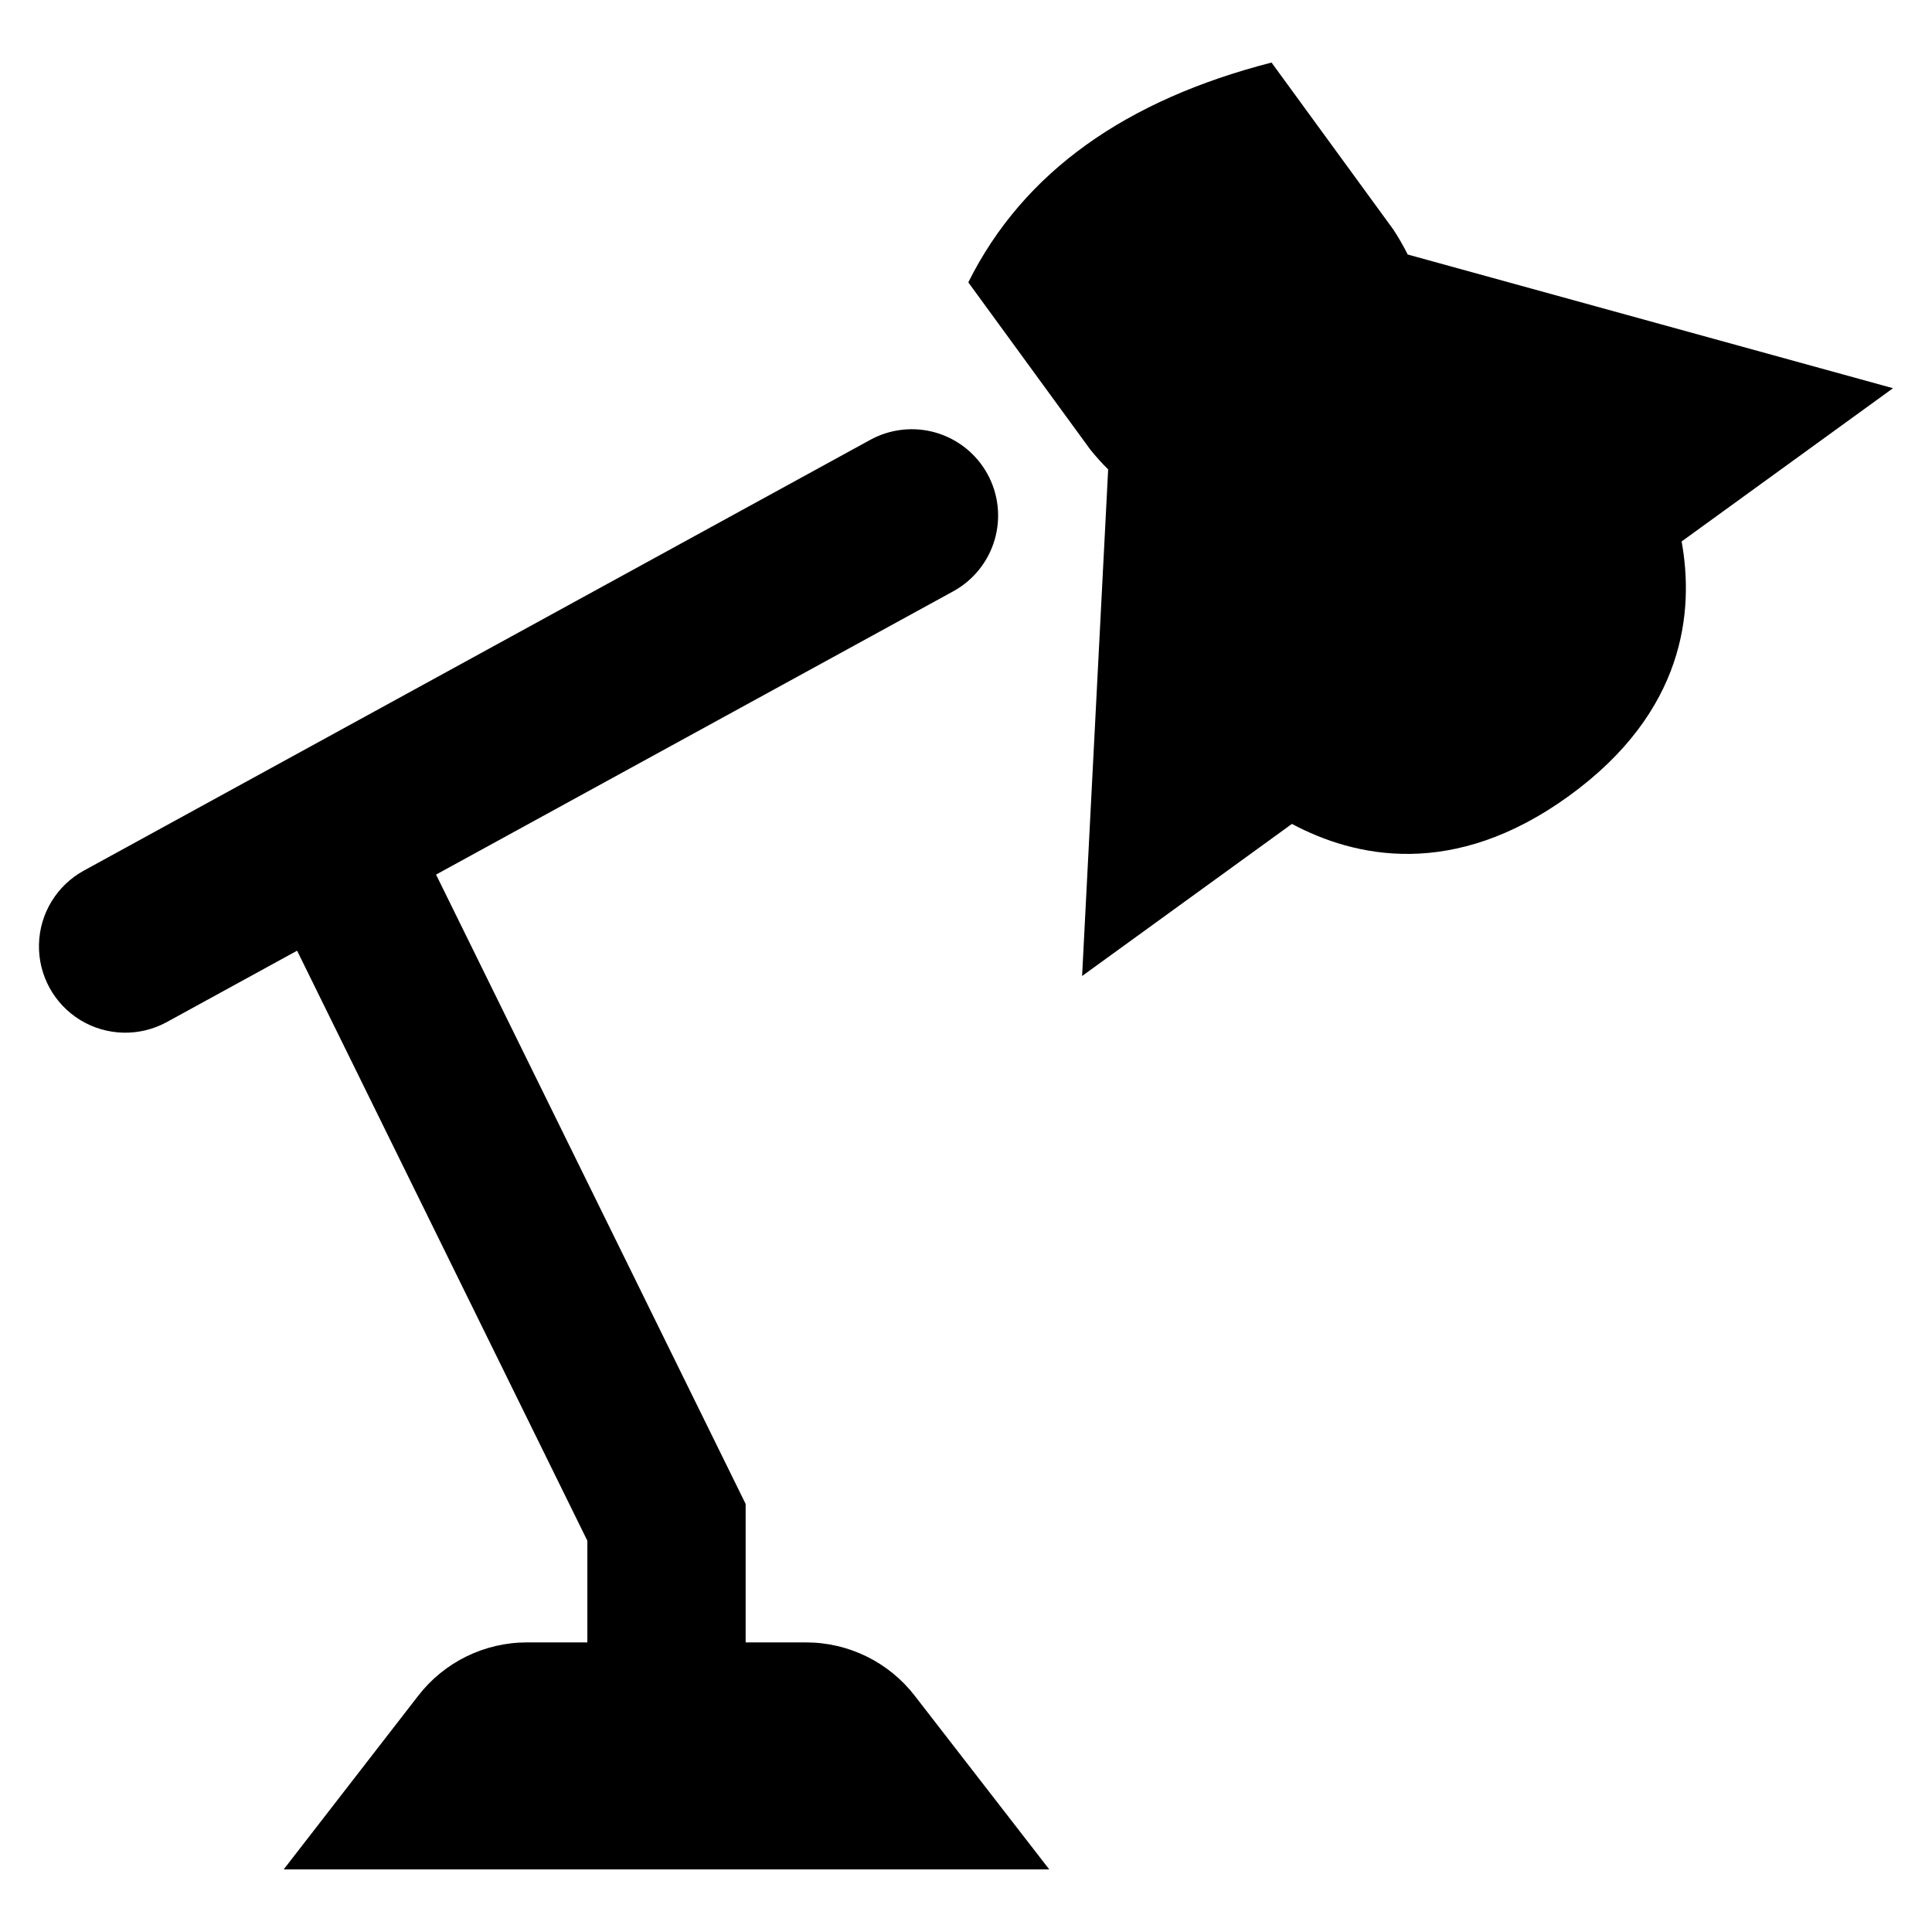
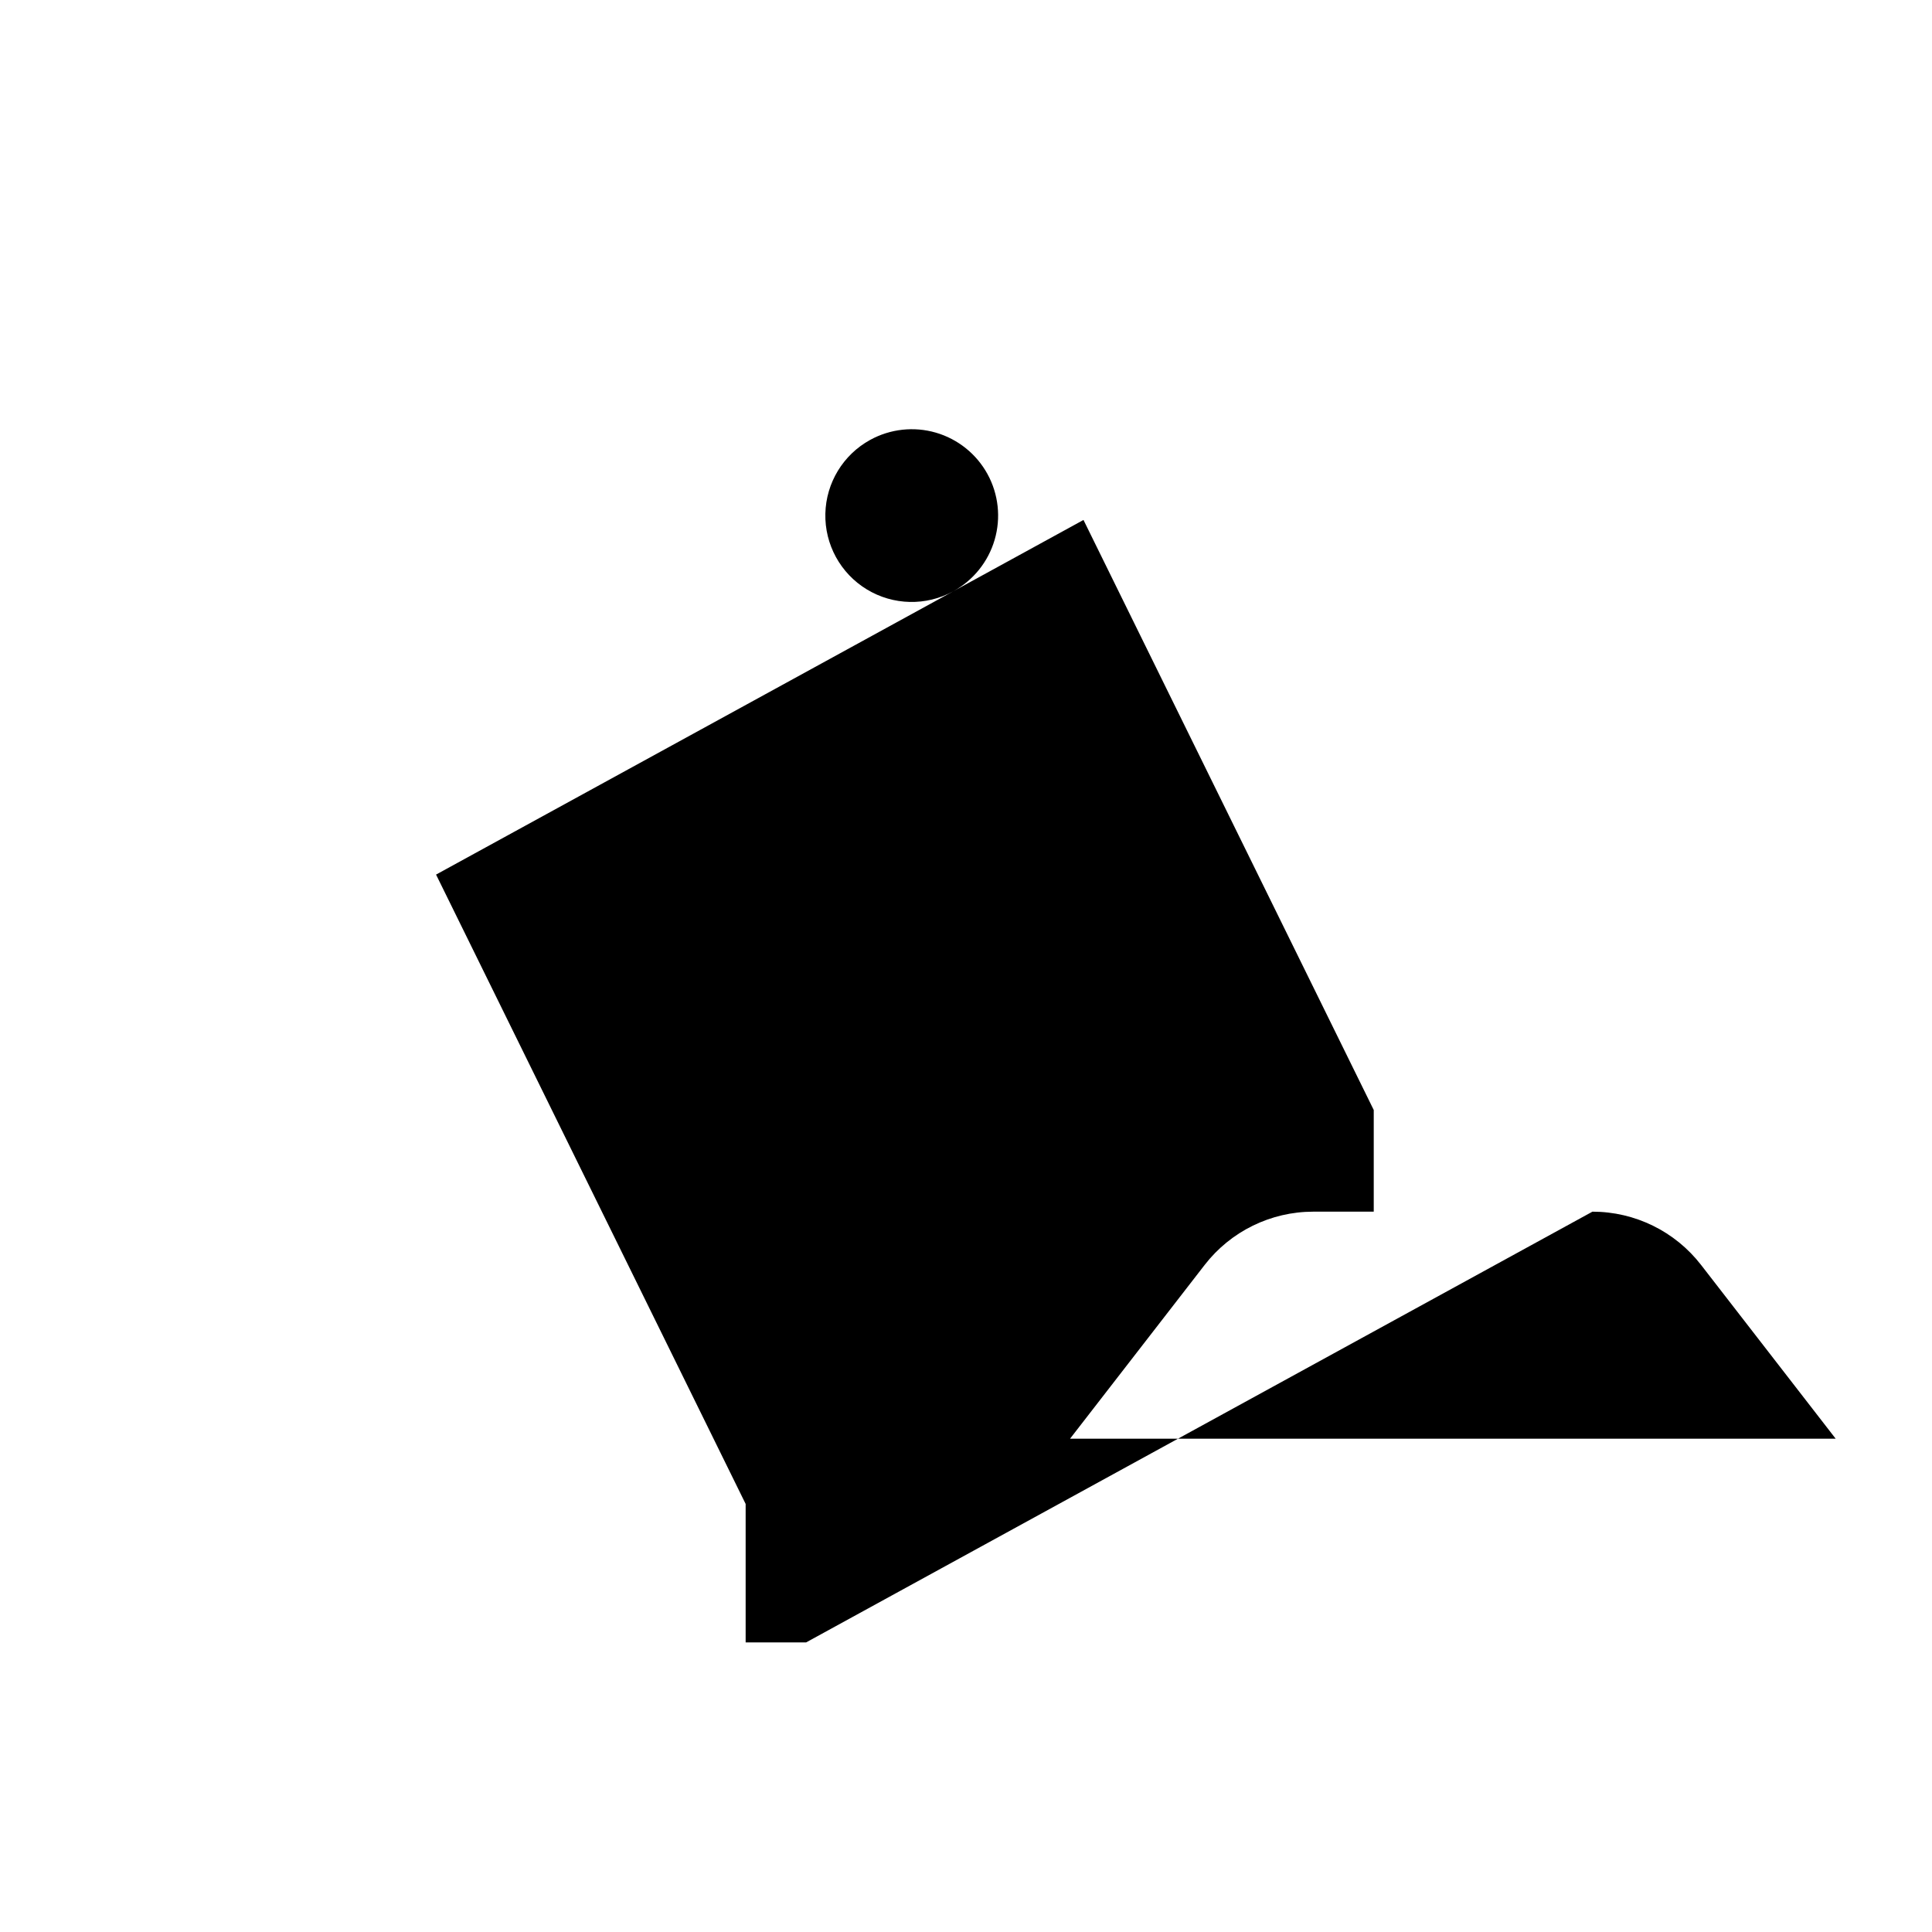
<svg xmlns="http://www.w3.org/2000/svg" fill="#000000" width="800px" height="800px" version="1.1" viewBox="144 144 512 512">
  <g>
-     <path d="m645.67 246.88-128.61-35.43c-1.141-2.273-2.41-4.481-3.805-6.609l-32.281-44.262c-38.398 9.852-65.711 28.836-80.363 58.25l32.281 44.254c1.492 1.863 3.09 3.637 4.781 5.32l-6.906 134.25 55.605-40.305c16.535 8.824 42.73 14.832 73.438-7.43 30.801-22.32 33.16-49.027 29.836-67.426z" />
-     <path d="m357.62 579.26h-16.016v-36.695l-82.043-166.79 137.04-75.062c5.328-2.914 9.281-7.824 10.988-13.652 1.707-5.828 1.027-12.098-1.891-17.422-2.918-5.328-7.836-9.273-13.664-10.977-5.832-1.699-12.098-1.008-17.422 1.914l-208.4 114.15c-7.168 3.93-11.699 11.383-11.883 19.555-0.184 8.172 4.008 15.824 10.992 20.07 6.988 4.242 15.707 4.441 22.879 0.512l34.535-18.918 76.922 156.37v26.941h-16.02c-11.262 0-21.891 5.211-28.789 14.117l-35.668 46.043h202.89l-35.668-46.043c-6.898-8.906-17.527-14.117-28.789-14.117z" />
+     <path d="m357.62 579.26h-16.016v-36.695l-82.043-166.79 137.04-75.062c5.328-2.914 9.281-7.824 10.988-13.652 1.707-5.828 1.027-12.098-1.891-17.422-2.918-5.328-7.836-9.273-13.664-10.977-5.832-1.699-12.098-1.008-17.422 1.914c-7.168 3.93-11.699 11.383-11.883 19.555-0.184 8.172 4.008 15.824 10.992 20.07 6.988 4.242 15.707 4.441 22.879 0.512l34.535-18.918 76.922 156.37v26.941h-16.02c-11.262 0-21.891 5.211-28.789 14.117l-35.668 46.043h202.89l-35.668-46.043c-6.898-8.906-17.527-14.117-28.789-14.117z" />
  </g>
</svg>